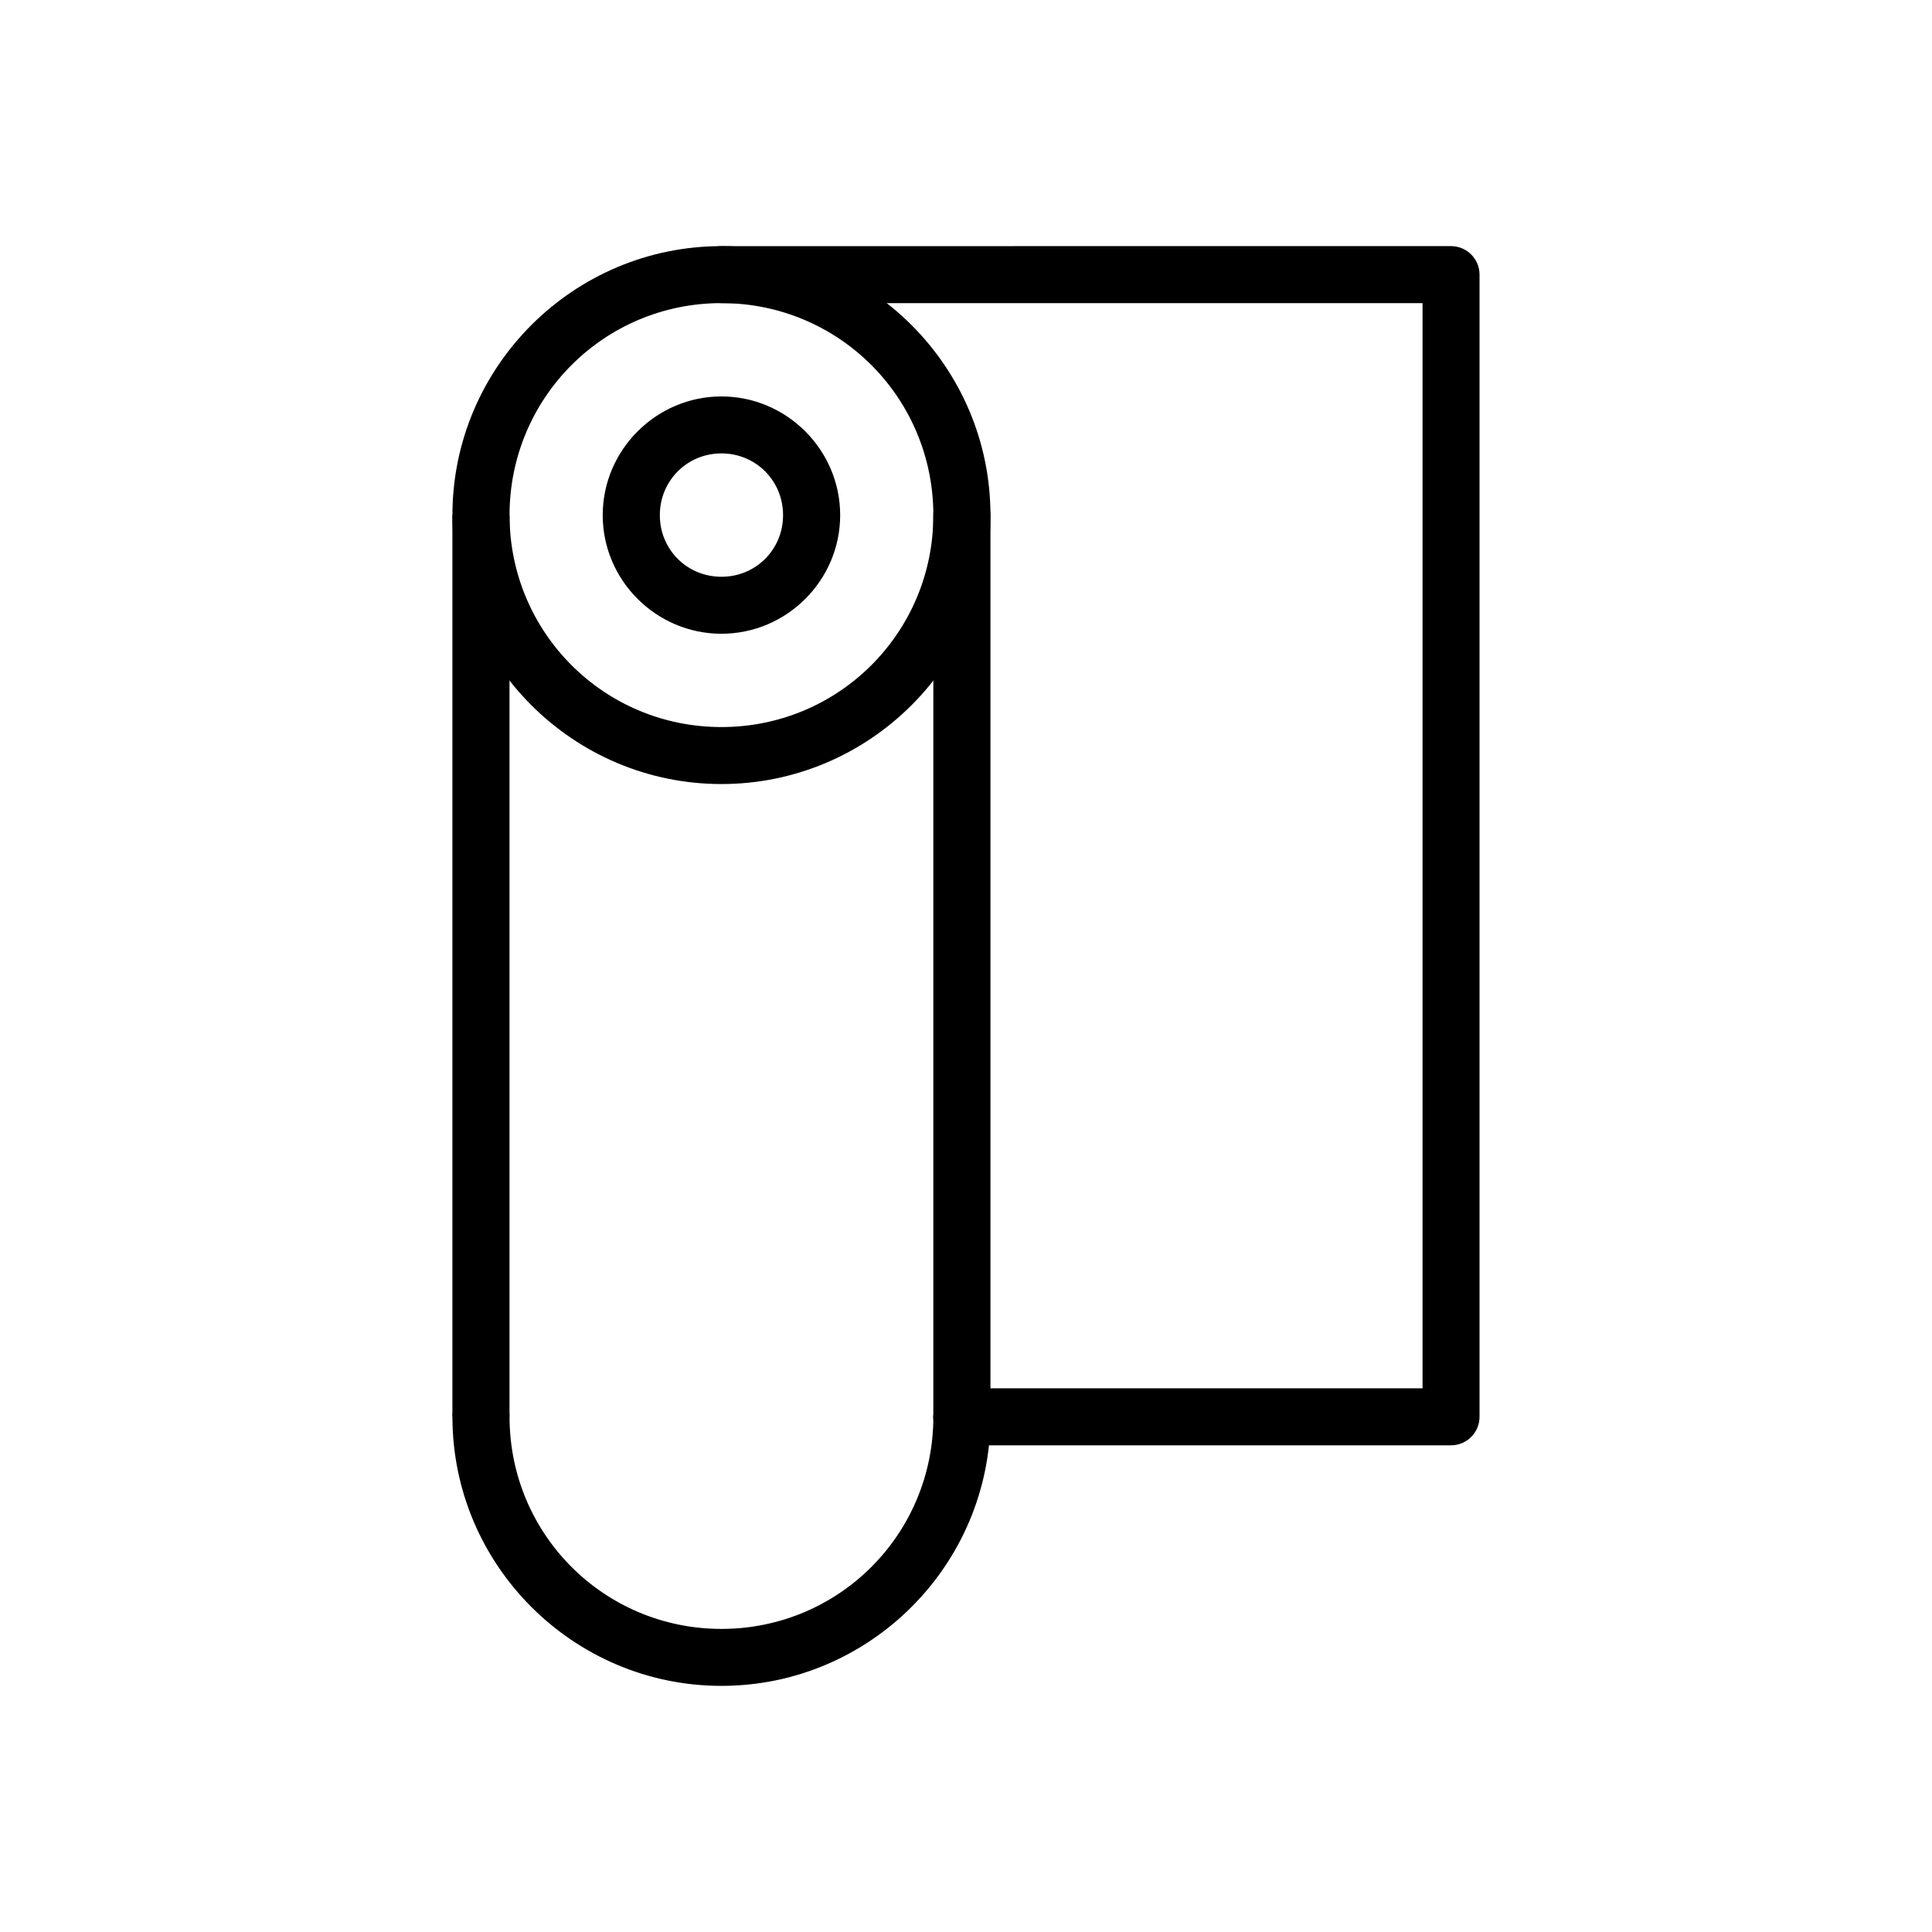
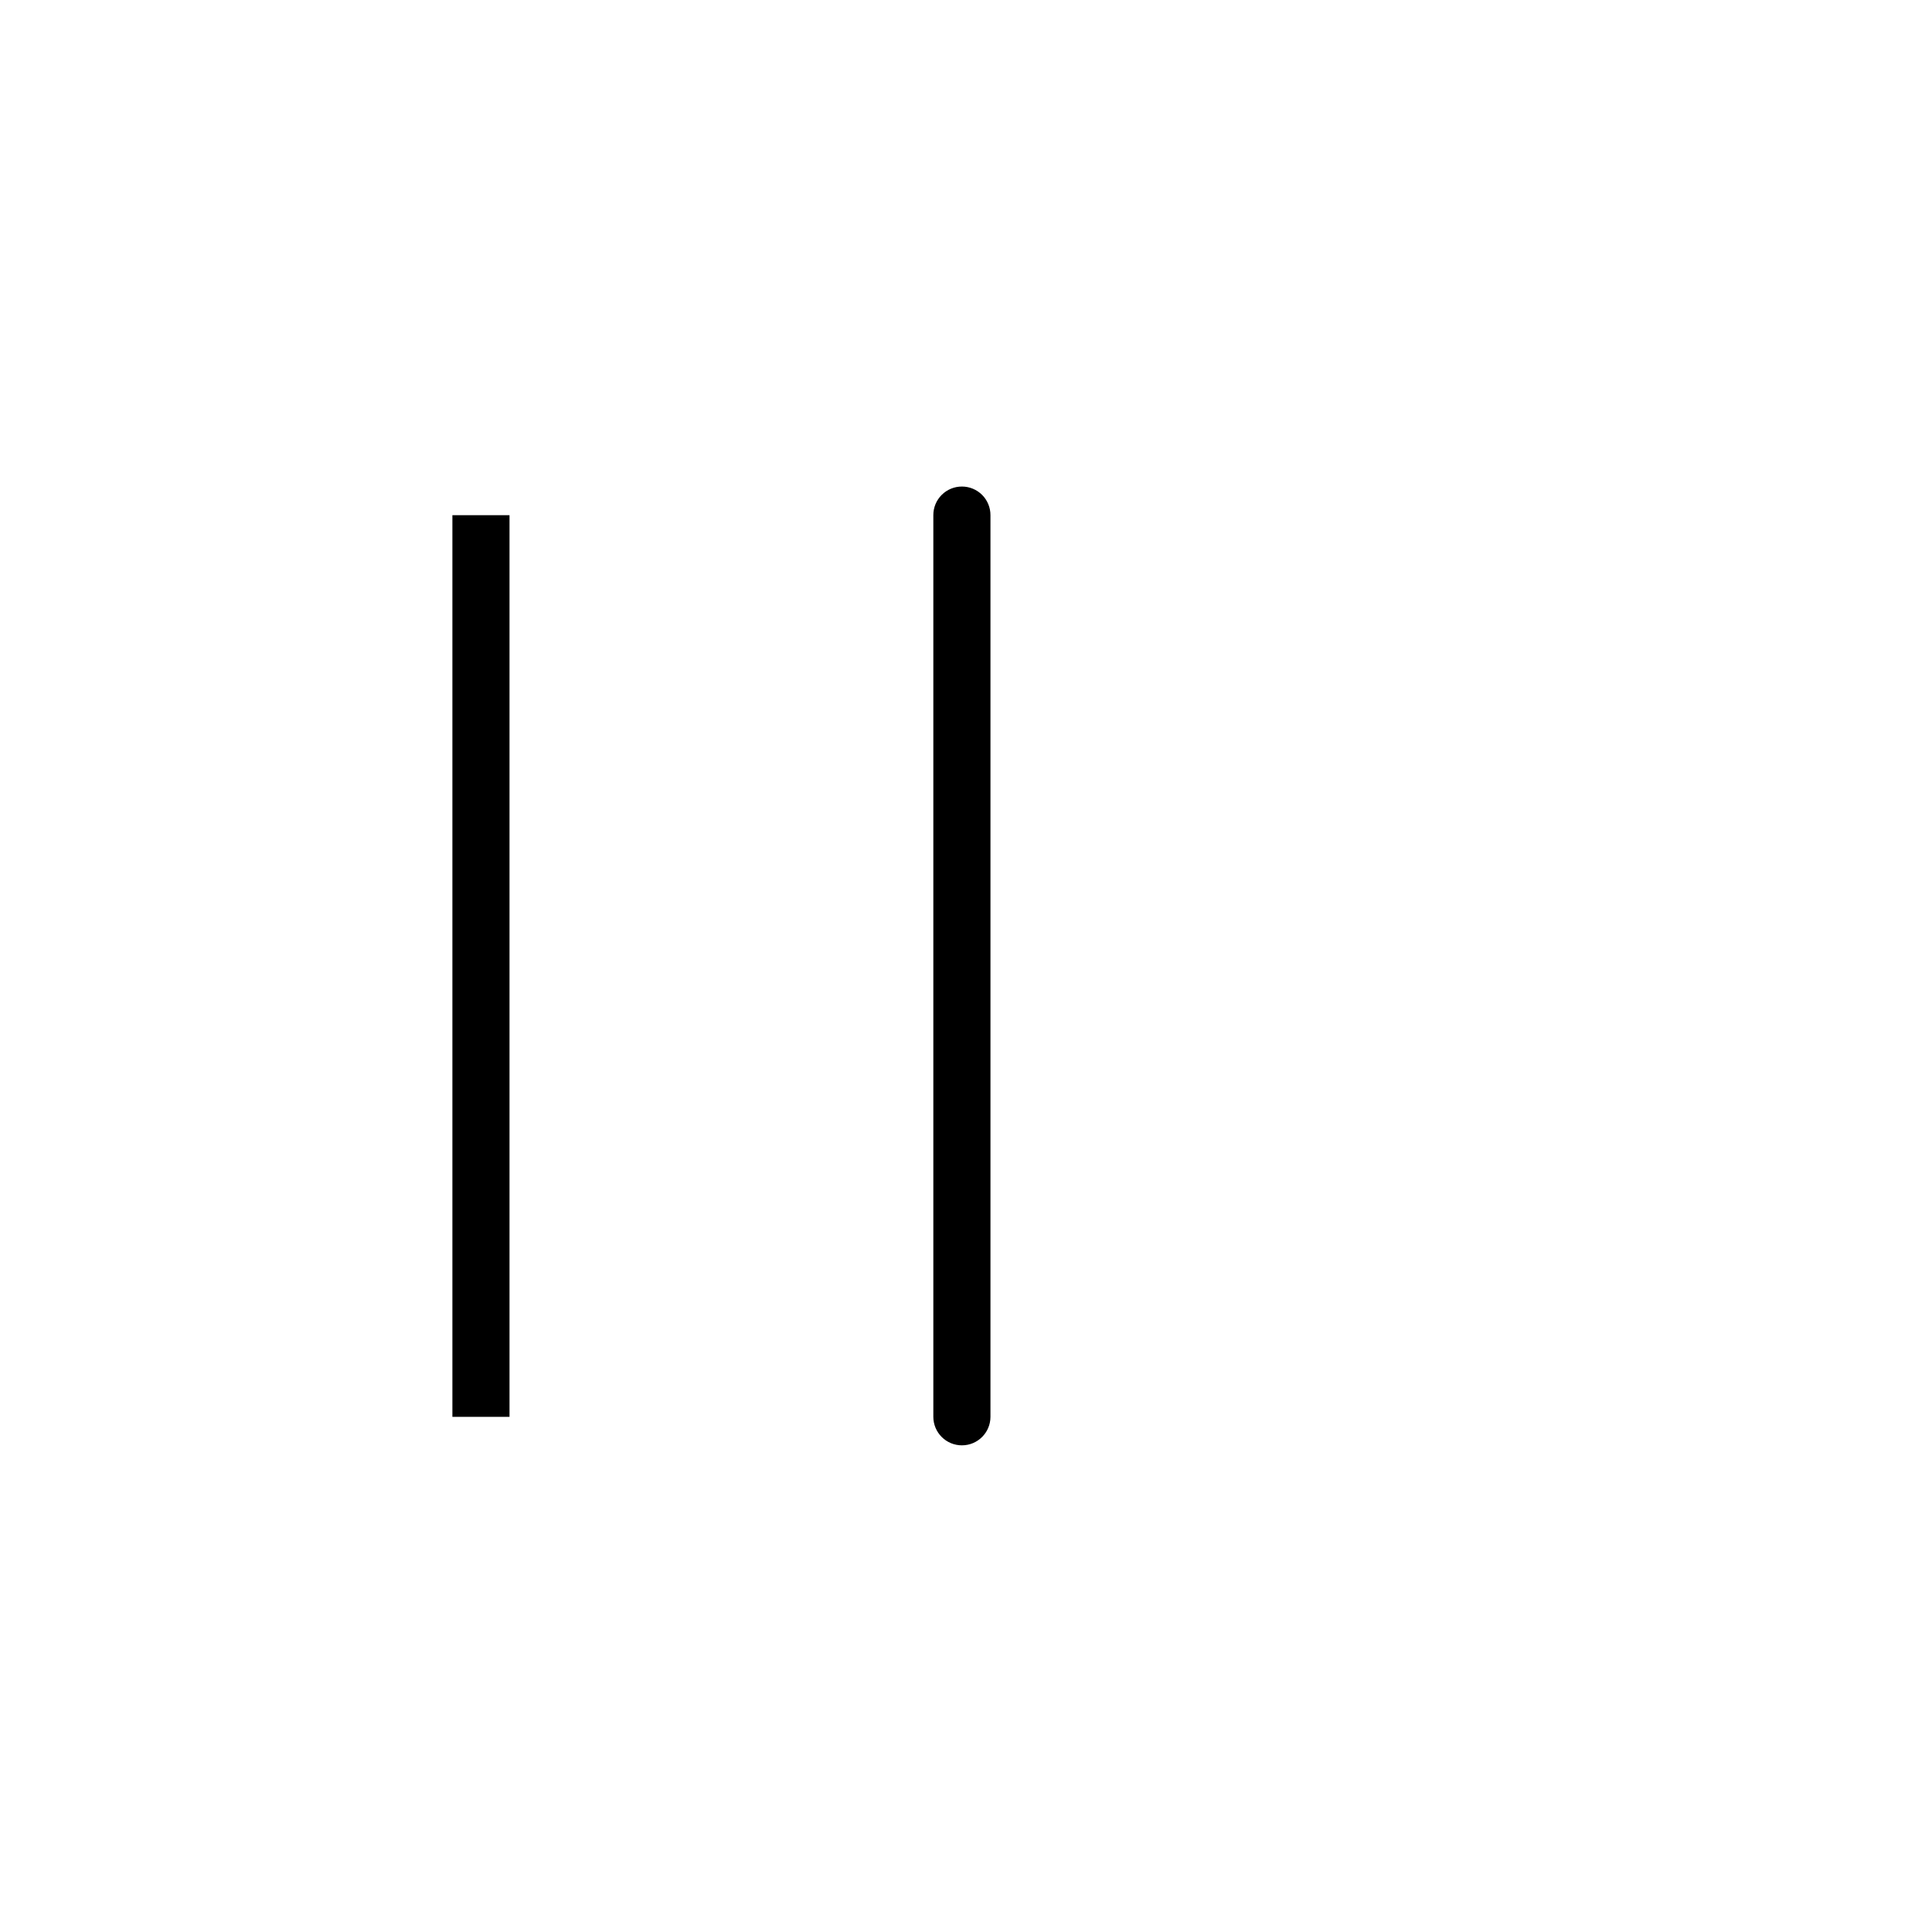
<svg xmlns="http://www.w3.org/2000/svg" fill="#000000" width="800px" height="800px" version="1.1" viewBox="144 144 512 512">
  <g>
-     <path d="m335.19 209.23c-39.281 0-71.293 32.016-71.293 71.293 0 39.281 32.016 71.258 71.293 71.258 39.281 0 71.293-31.977 71.293-71.258s-32.016-71.293-71.293-71.293zm0 15.098c31.113 0 56.156 25.082 56.156 56.195 0 31.113-25.047 56.156-56.156 56.156-31.113 0-56.156-25.047-56.156-56.156 0-31.113 25.047-56.195 56.156-56.195z" />
    <path d="m263.89 280.53v238.95h15.137v-238.95z" />
    <path d="m398.93 272.94c-2.012-0.008-3.949 0.789-5.371 2.211-1.426 1.426-2.223 3.359-2.215 5.375v238.95c0.004 2.008 0.805 3.934 2.227 5.348 1.426 1.418 3.352 2.211 5.359 2.203 4.168-0.004 7.547-3.383 7.551-7.551v-238.95c0.008-2.008-0.785-3.938-2.199-5.359-1.418-1.426-3.344-2.227-5.352-2.227z" />
-     <path d="m271.45 511.93c-4.168 0.008-7.547 3.383-7.551 7.551 0 39.281 32.016 71.293 71.293 71.293 39.281 0 71.293-32.016 71.293-71.293h0.004c-0.004-4.168-3.383-7.543-7.551-7.551-2.008-0.008-3.938 0.785-5.359 2.203-1.426 1.414-2.227 3.34-2.227 5.348 0 31.113-25.047 56.195-56.156 56.195-31.113 0-56.156-25.082-56.156-56.195h-0.004c-0.004-2.008-0.805-3.934-2.227-5.348-1.426-1.418-3.352-2.211-5.359-2.203z" />
-     <path d="m335.19 249.06c-17.281 0-31.465 14.18-31.465 31.465 0 17.281 14.18 31.426 31.465 31.426 17.281 0 31.465-14.145 31.465-31.426s-14.18-31.465-31.465-31.465zm0 15.098c9.113 0 16.328 7.25 16.328 16.363 0 9.113-7.211 16.328-16.328 16.328-9.113 0-16.328-7.211-16.328-16.328 0-9.113 7.211-16.363 16.328-16.363z" />
-     <path d="m335.19 209.23c-4.168 0.004-7.547 3.383-7.551 7.551 0.004 4.168 3.383 7.547 7.551 7.551h185.8v287.59h-122.06c-2.008-0.008-3.934 0.785-5.359 2.203-1.422 1.414-2.223 3.34-2.227 5.348 0.004 2.008 0.805 3.934 2.227 5.348 1.426 1.418 3.352 2.211 5.359 2.203h129.61c4.168-0.004 7.547-3.383 7.551-7.551v-302.7c-0.004-4.168-3.383-7.543-7.551-7.547z" />
  </g>
</svg>